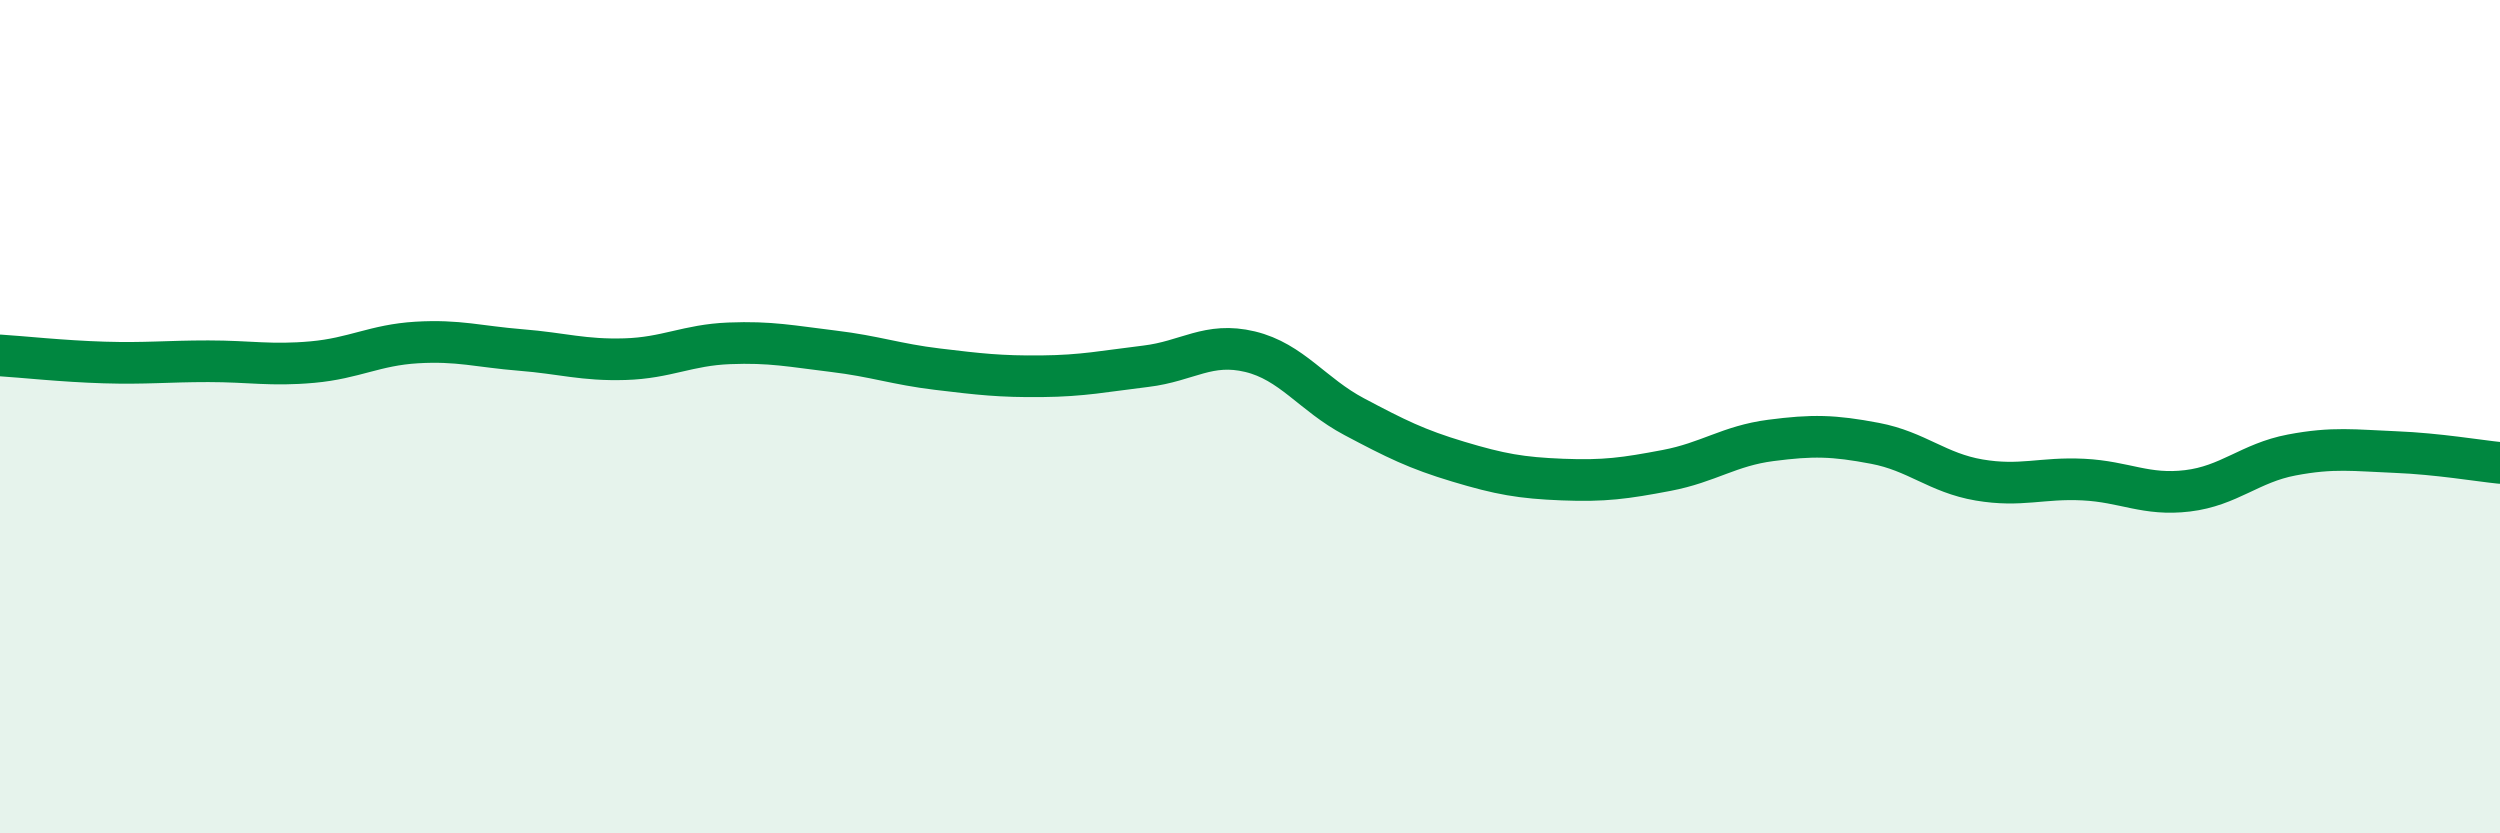
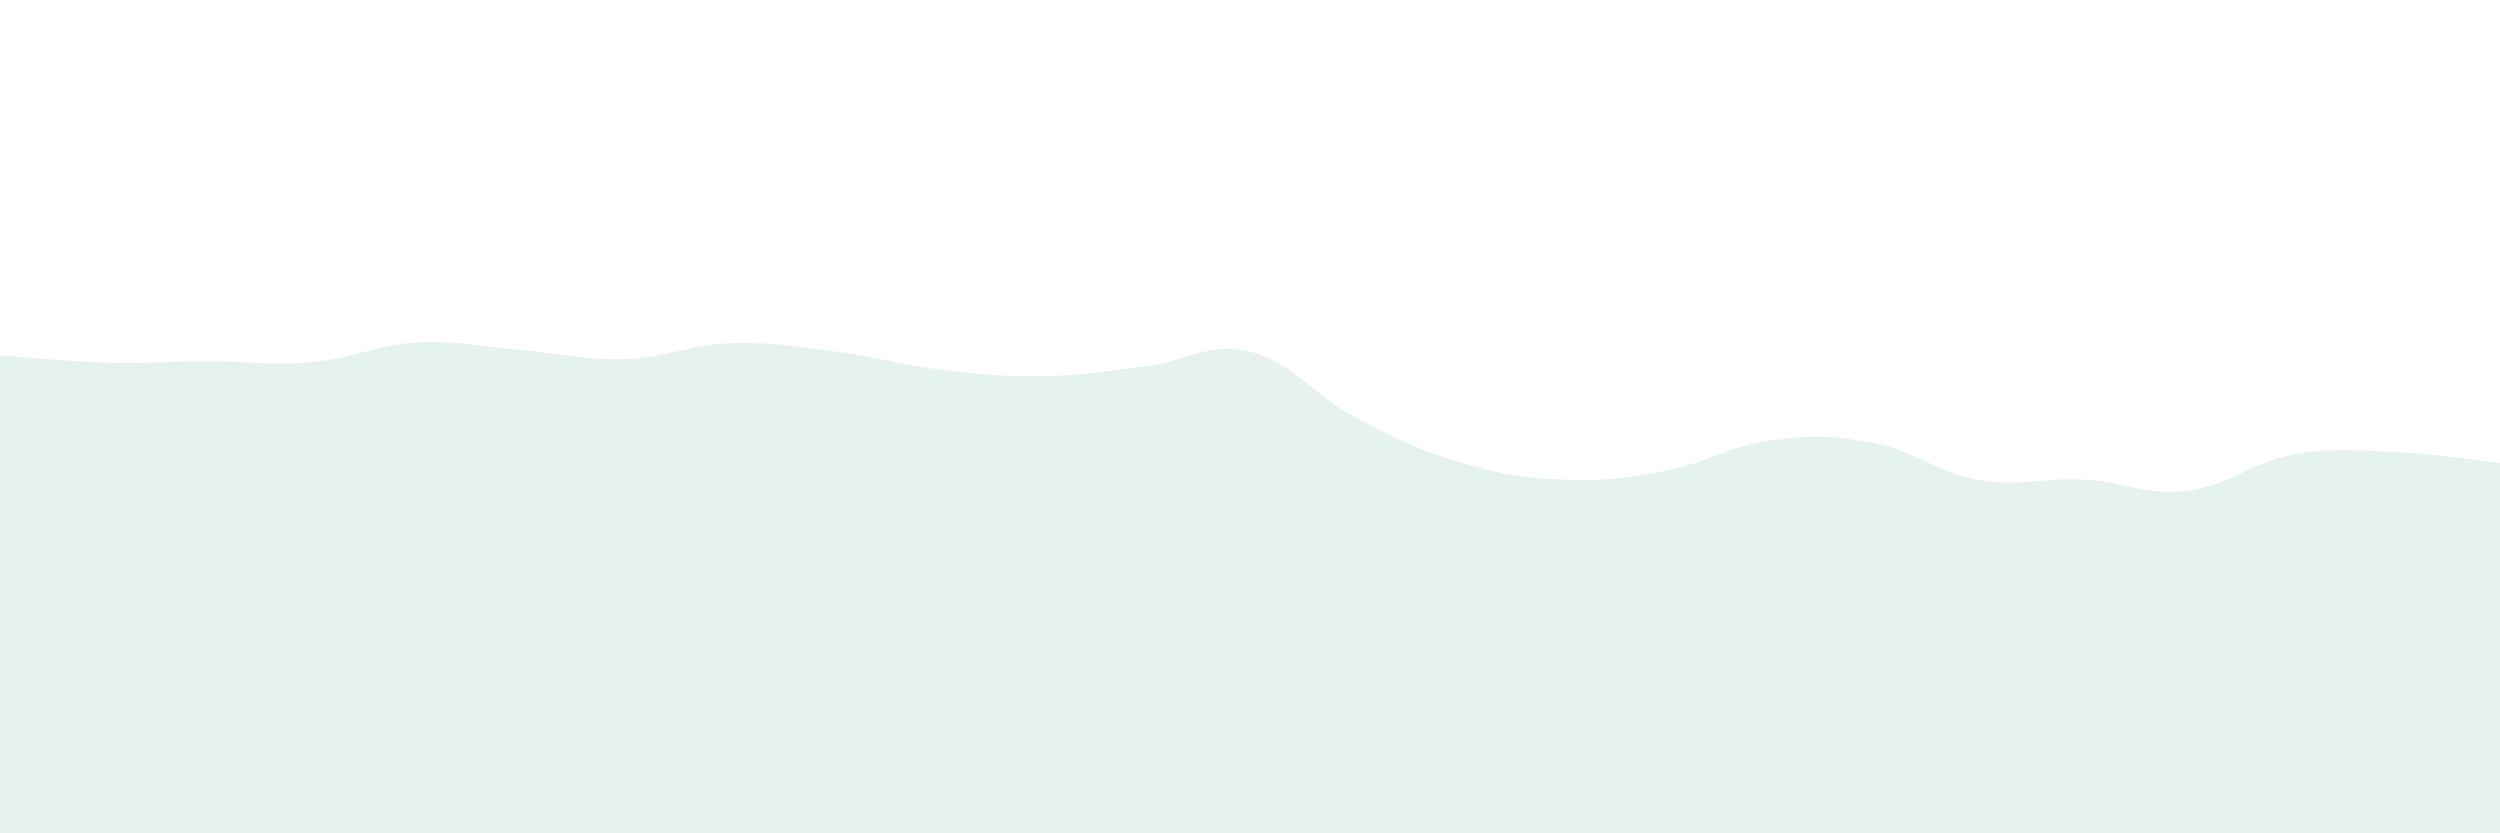
<svg xmlns="http://www.w3.org/2000/svg" width="60" height="20" viewBox="0 0 60 20">
  <path d="M 0,8.53 C 0.5,8.56 1.5,8.67 2.5,8.7 C 3.5,8.73 4,8.67 5,8.67 C 6,8.67 6.5,8.78 7.5,8.69 C 8.5,8.6 9,8.28 10,8.22 C 11,8.16 11.5,8.32 12.5,8.4 C 13.5,8.48 14,8.65 15,8.62 C 16,8.59 16.5,8.28 17.5,8.24 C 18.5,8.2 19,8.31 20,8.43 C 21,8.55 21.5,8.74 22.5,8.86 C 23.5,8.98 24,9.04 25,9.03 C 26,9.02 26.5,8.91 27.5,8.79 C 28.5,8.67 29,8.2 30,8.44 C 31,8.68 31.5,9.47 32.5,10 C 33.5,10.53 34,10.78 35,11.08 C 36,11.38 36.5,11.47 37.5,11.51 C 38.5,11.55 39,11.48 40,11.29 C 41,11.1 41.5,10.7 42.5,10.57 C 43.5,10.44 44,10.45 45,10.64 C 46,10.83 46.5,11.35 47.5,11.52 C 48.5,11.69 49,11.46 50,11.51 C 51,11.56 51.5,11.9 52.5,11.78 C 53.5,11.66 54,11.11 55,10.92 C 56,10.73 56.5,10.81 57.5,10.85 C 58.5,10.89 59.5,11.06 60,11.11L60 20L0 20Z" fill="#008740" opacity="0.1" stroke-linecap="round" stroke-linejoin="round" />
-   <path d="M 0,8.53 C 0.5,8.56 1.5,8.67 2.5,8.7 C 3.5,8.73 4,8.67 5,8.67 C 6,8.67 6.5,8.78 7.5,8.69 C 8.5,8.6 9,8.28 10,8.22 C 11,8.16 11.5,8.32 12.5,8.4 C 13.5,8.48 14,8.65 15,8.62 C 16,8.59 16.5,8.28 17.5,8.24 C 18.5,8.2 19,8.31 20,8.43 C 21,8.55 21.5,8.74 22.5,8.86 C 23.5,8.98 24,9.04 25,9.03 C 26,9.02 26.5,8.91 27.5,8.79 C 28.5,8.67 29,8.2 30,8.44 C 31,8.68 31.5,9.47 32.5,10 C 33.5,10.53 34,10.78 35,11.08 C 36,11.38 36.5,11.47 37.5,11.51 C 38.5,11.55 39,11.48 40,11.29 C 41,11.1 41.5,10.7 42.5,10.57 C 43.5,10.44 44,10.45 45,10.64 C 46,10.83 46.5,11.35 47.5,11.52 C 48.5,11.69 49,11.46 50,11.51 C 51,11.56 51.5,11.9 52.5,11.78 C 53.5,11.66 54,11.11 55,10.92 C 56,10.73 56.5,10.81 57.5,10.85 C 58.5,10.89 59.5,11.06 60,11.11" stroke="#008740" stroke-width="1" fill="none" stroke-linecap="round" stroke-linejoin="round" />
</svg>